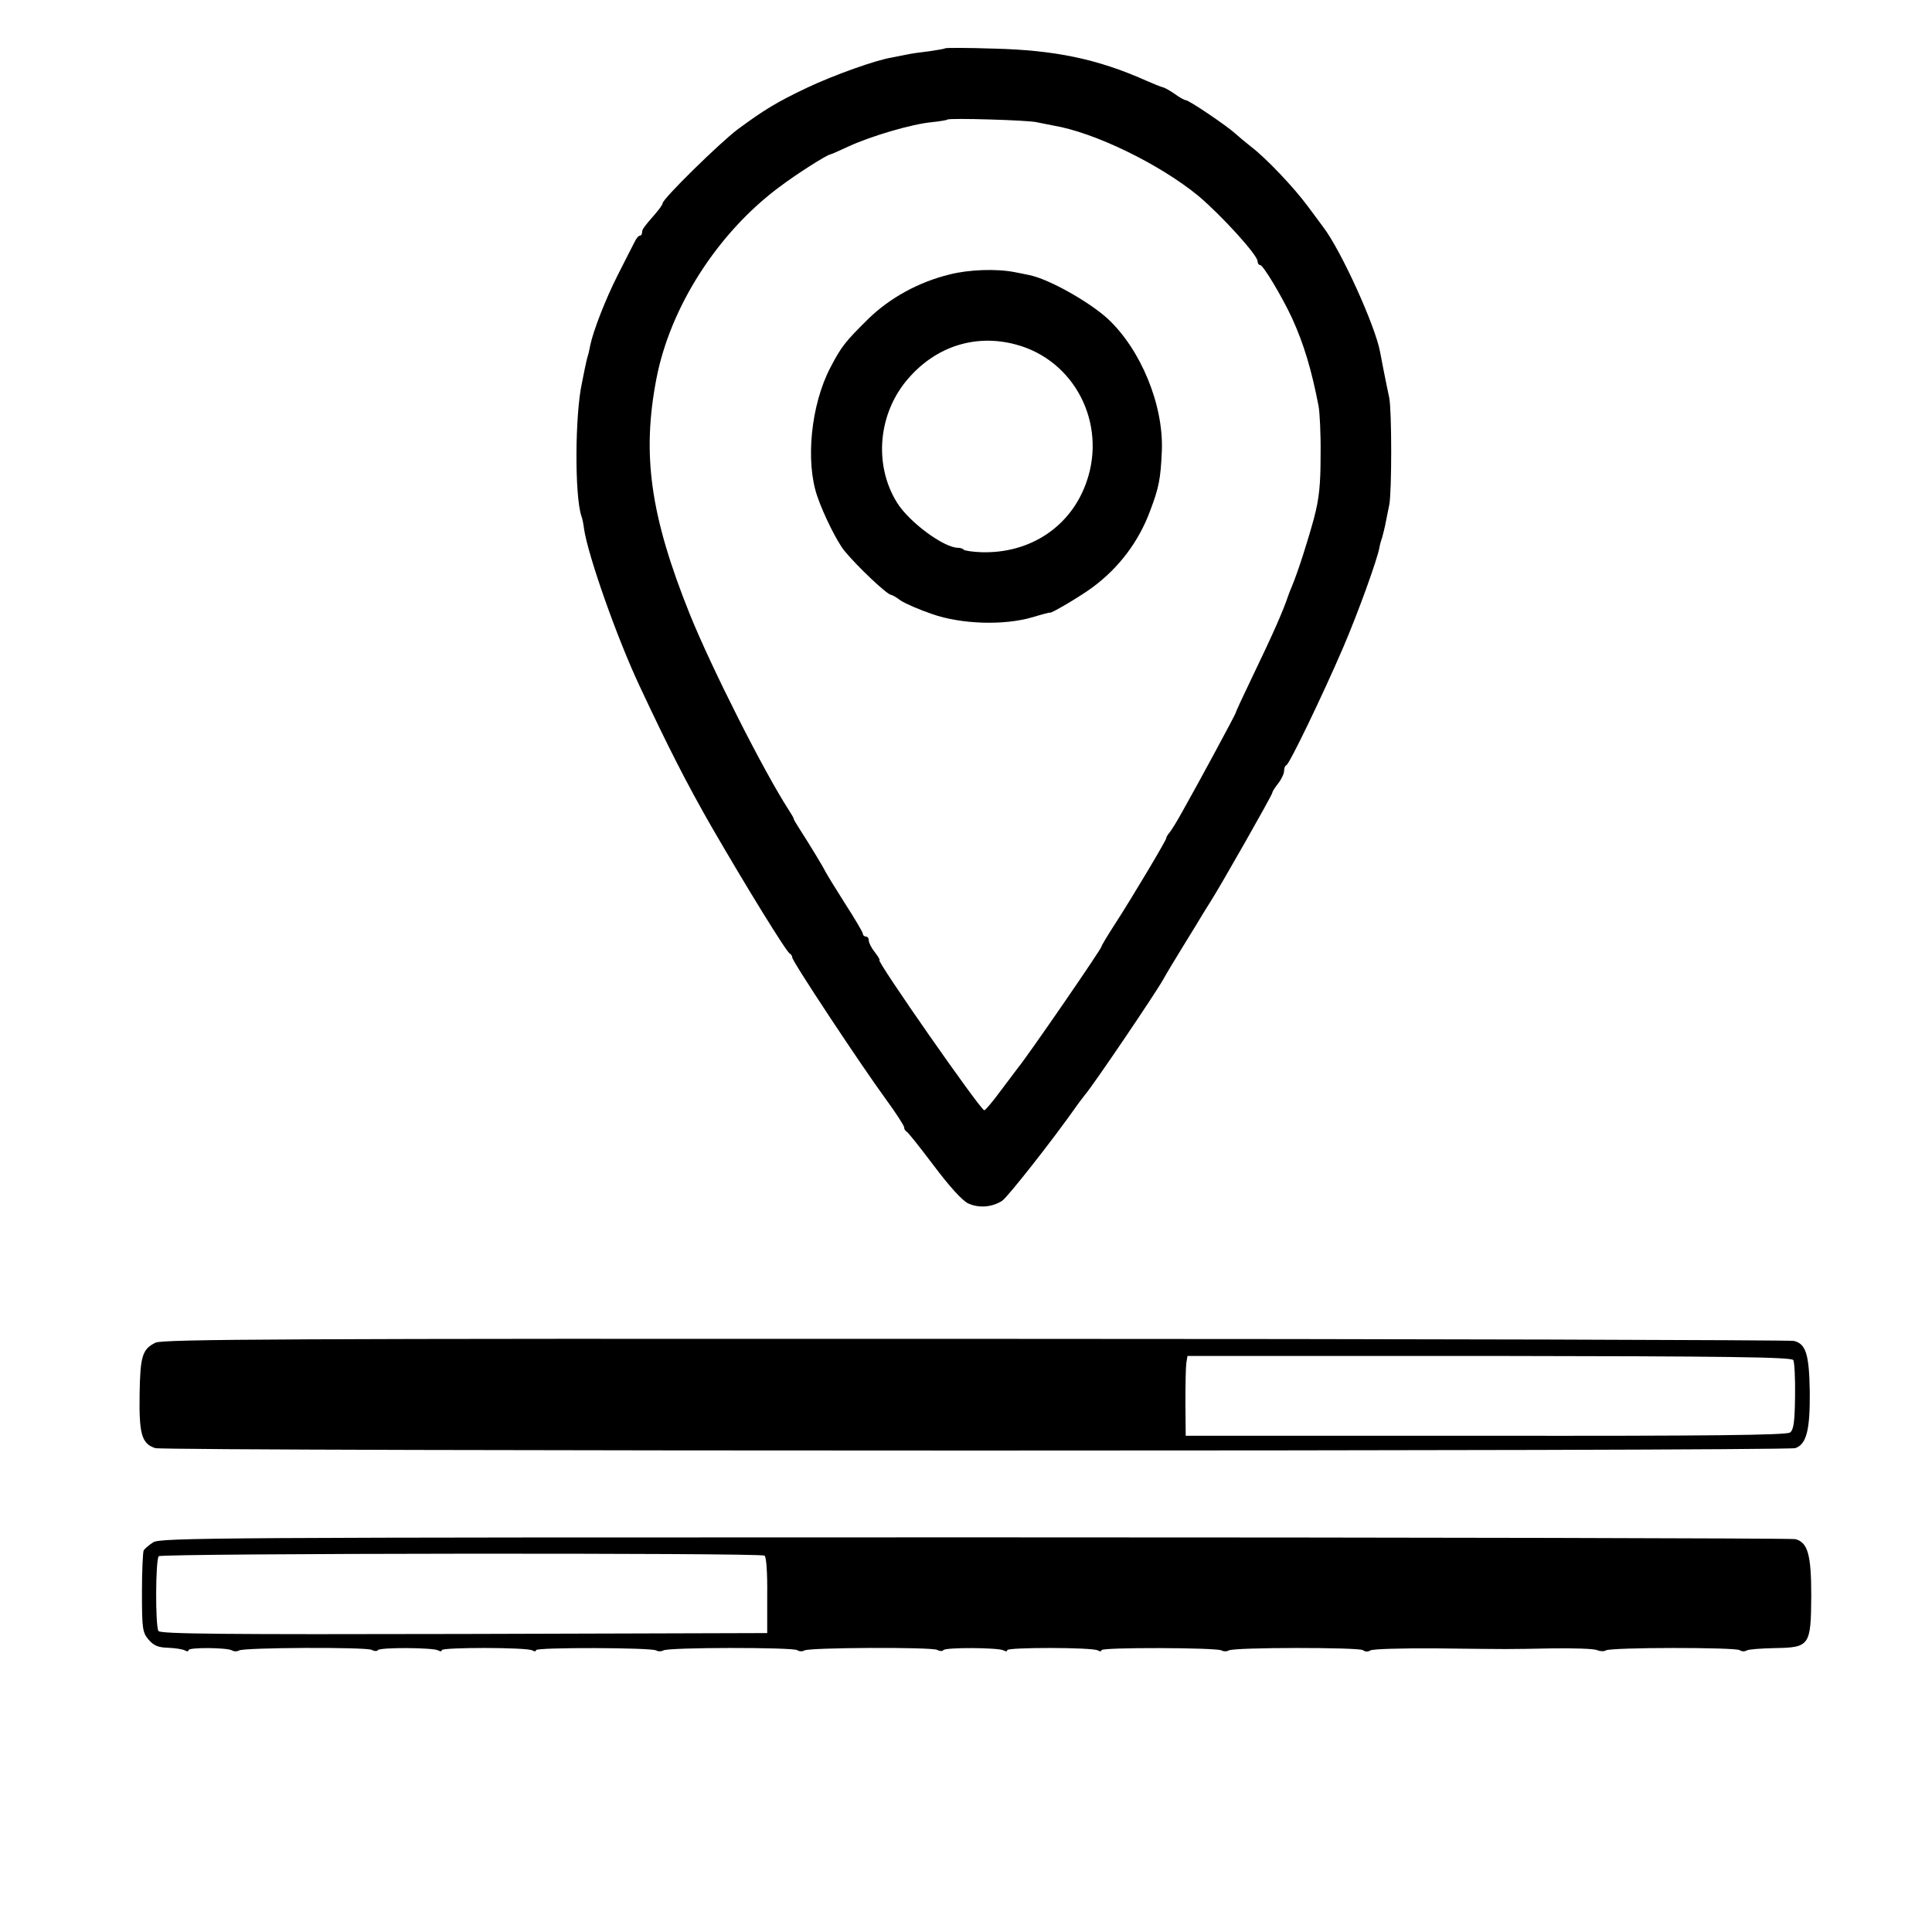
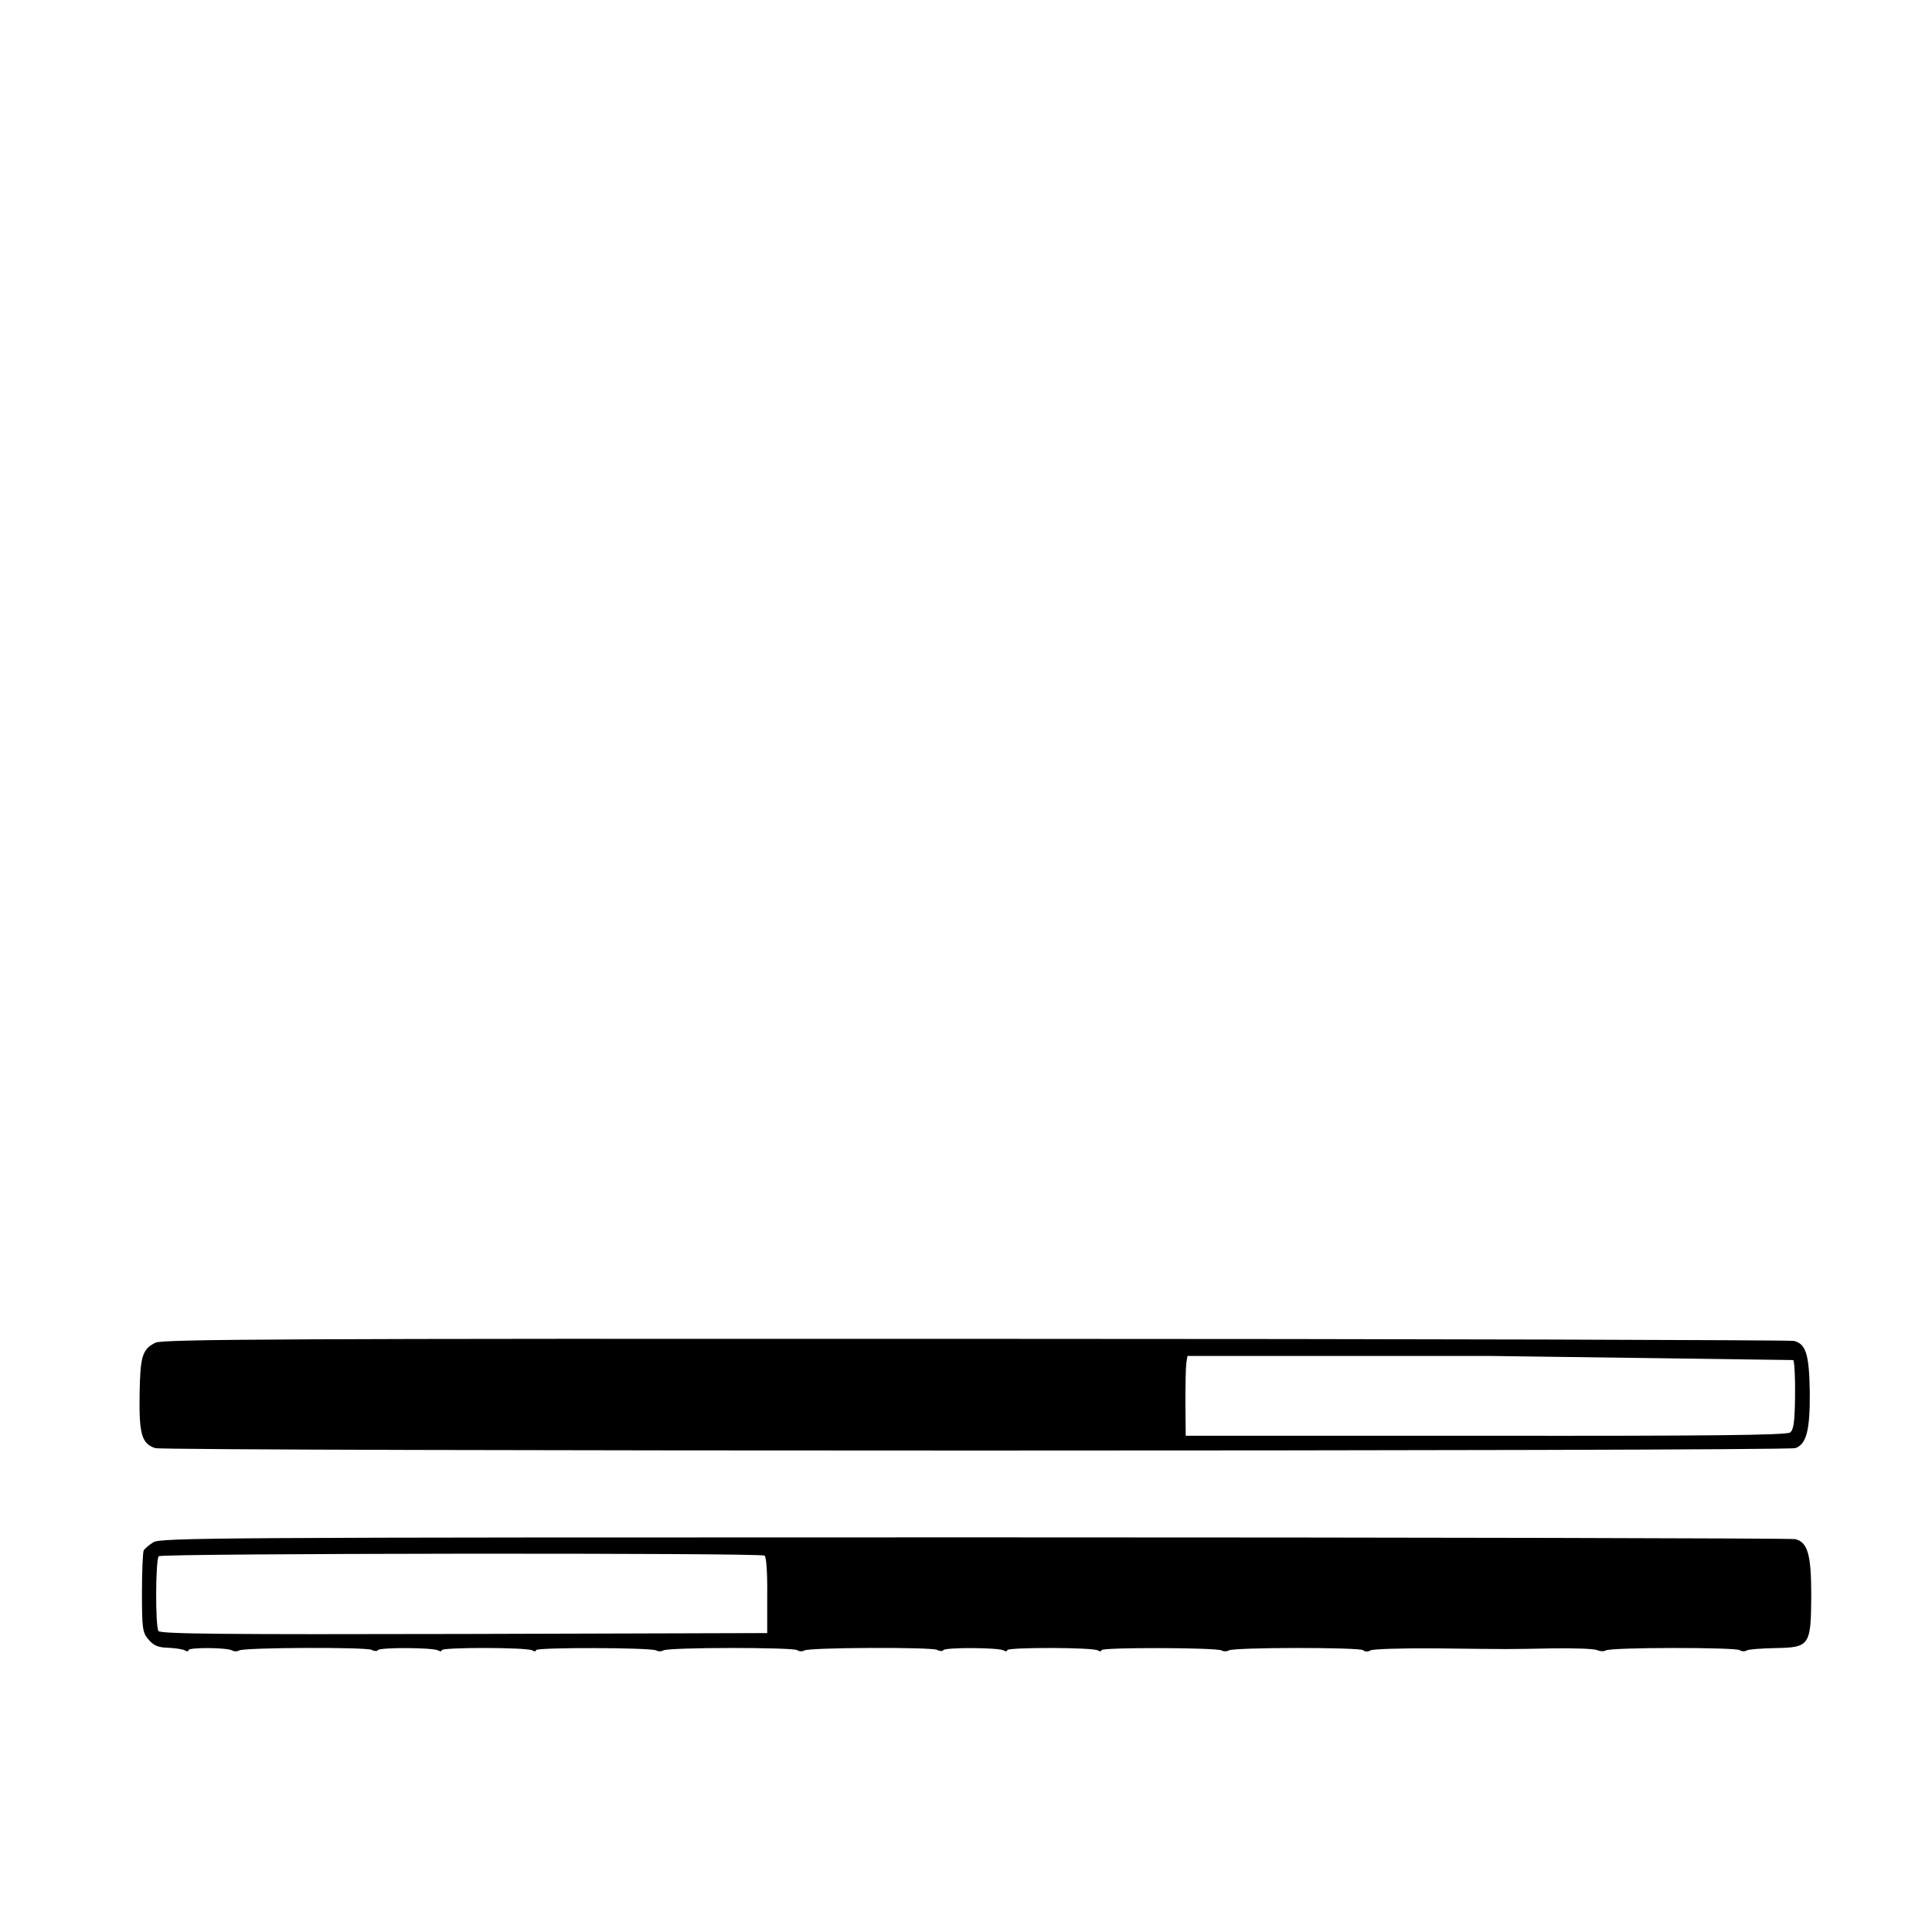
<svg xmlns="http://www.w3.org/2000/svg" version="1.0" width="656pt" height="656pt" viewBox="0 0 656 656" preserveAspectRatio="xMidYMid meet">
  <g transform="translate(0,656) scale(0.1,-0.1)" fill="#000000" stroke="none">
-     <path d="M3209 6396 c-2 -2 -26 -6 -54 -10 -27 -3 -61 -8 -75 -11 -14 -3 -36 -7 -50 -10 -54 -8 -199 -60 -290 -103 -103 -49 -144 -74 -235 -141 -60 -45 -255 -236 -255 -251 0 -4 -11 -20 -25 -36 -40 -46 -45 -53 -45 -64 0 -5 -3 -10 -7 -10 -5 0 -13 -10 -19 -23 -6 -12 -32 -62 -57 -112 -41 -81 -83 -189 -93 -238 -2 -10 -5 -26 -8 -35 -3 -9 -7 -28 -10 -42 -3 -14 -7 -36 -10 -50 -24 -109 -25 -383 -2 -452 3 -7 7 -26 9 -43 13 -90 111 -369 189 -535 96 -205 160 -331 245 -479 117 -202 254 -425 265 -429 4 -2 8 -8 8 -13 0 -13 233 -365 317 -480 35 -48 63 -91 63 -97 0 -6 4 -12 8 -14 4 -1 46 -54 92 -115 55 -73 96 -118 117 -129 37 -17 82 -13 116 9 18 12 169 203 252 321 11 16 25 33 30 40 27 31 239 344 265 391 12 22 45 76 72 120 27 44 55 89 61 100 7 11 19 31 28 45 30 46 209 361 209 368 0 4 9 18 20 32 11 14 20 33 20 42 0 9 3 18 8 20 11 5 125 242 192 398 50 116 117 301 124 342 1 7 5 22 9 33 3 11 9 34 12 50 3 17 9 44 12 60 9 41 9 322 0 365 -11 51 -29 143 -31 155 -16 88 -132 344 -193 424 -7 9 -30 40 -52 70 -47 64 -143 165 -192 202 -19 15 -43 35 -54 45 -28 26 -158 114 -169 114 -4 0 -21 9 -37 21 -16 11 -35 22 -42 23 -7 2 -32 12 -57 23 -164 73 -309 103 -516 108 -89 3 -163 3 -165 1z m311 -251 c14 -3 39 -8 55 -11 141 -23 364 -132 495 -240 78 -66 200 -200 200 -221 0 -7 4 -13 9 -13 10 0 74 -107 108 -180 40 -88 66 -174 90 -298 4 -20 8 -95 7 -167 0 -102 -5 -148 -22 -213 -22 -81 -54 -181 -75 -232 -6 -14 -11 -27 -12 -30 -18 -54 -50 -127 -126 -285 -29 -60 -53 -112 -53 -115 -1 -6 -130 -245 -181 -335 -18 -33 -38 -65 -44 -72 -6 -7 -11 -15 -11 -19 0 -7 -116 -202 -177 -296 -24 -37 -43 -69 -43 -72 0 -8 -252 -374 -283 -411 -4 -5 -30 -40 -58 -77 -28 -38 -53 -68 -57 -68 -13 1 -368 510 -356 510 3 0 -4 12 -15 26 -12 15 -21 33 -21 40 0 8 -4 14 -10 14 -5 0 -10 4 -10 9 0 5 -27 51 -60 102 -33 52 -63 101 -67 109 -6 13 -48 83 -91 150 -9 14 -17 27 -17 30 0 3 -8 16 -17 30 -87 135 -263 484 -336 665 -134 334 -163 541 -113 800 47 243 208 494 416 649 61 46 160 109 175 112 3 0 31 13 64 28 74 34 213 75 279 81 28 3 52 7 54 9 6 6 276 -2 303 -9z" />
-     <path d="M3224 5628 c-106 -26 -203 -80 -275 -150 -79 -78 -92 -94 -130 -167 -65 -125 -85 -317 -44 -436 21 -62 68 -156 92 -185 44 -54 146 -150 159 -150 3 0 18 -8 32 -19 15 -10 63 -31 107 -46 100 -35 244 -39 340 -11 33 10 60 17 60 16 0 -6 105 56 145 86 89 66 156 154 195 259 30 79 36 109 40 205 6 156 -72 344 -184 448 -65 59 -201 135 -266 148 -11 2 -33 7 -50 10 -61 12 -155 9 -221 -8z m226 -238 c198 -53 308 -266 240 -464 -52 -153 -191 -246 -358 -241 -28 1 -55 5 -59 8 -3 4 -12 7 -20 7 -48 0 -166 87 -207 153 -81 130 -64 306 39 423 95 109 229 151 365 114z" />
-     <path d="M528 2001 c-45 -22 -52 -46 -54 -176 -2 -134 7 -167 53 -182 33 -11 5537 -11 5569 0 38 13 50 62 49 190 -2 129 -13 164 -54 174 -14 3 -1265 7 -2780 7 -2337 1 -2759 -1 -2783 -13z m5561 -59 c4 -7 7 -62 6 -123 -1 -89 -5 -114 -17 -123 -12 -9 -280 -12 -1034 -11 l-1018 0 -1 110 c0 61 1 121 3 136 l4 25 1024 0 c814 -1 1026 -4 1033 -14z" />
+     <path d="M528 2001 c-45 -22 -52 -46 -54 -176 -2 -134 7 -167 53 -182 33 -11 5537 -11 5569 0 38 13 50 62 49 190 -2 129 -13 164 -54 174 -14 3 -1265 7 -2780 7 -2337 1 -2759 -1 -2783 -13z m5561 -59 c4 -7 7 -62 6 -123 -1 -89 -5 -114 -17 -123 -12 -9 -280 -12 -1034 -11 l-1018 0 -1 110 c0 61 1 121 3 136 l4 25 1024 0 z" />
    <path d="M520 1323 c-14 -9 -28 -21 -32 -27 -3 -5 -6 -70 -6 -143 0 -125 2 -136 23 -161 18 -20 32 -26 67 -27 24 -1 49 -5 56 -9 7 -4 12 -4 12 1 0 10 132 9 148 -1 7 -4 17 -4 24 0 16 10 429 12 450 2 9 -5 19 -5 21 -1 6 10 189 9 205 -1 7 -4 12 -4 12 1 0 10 291 10 308 -1 6 -4 12 -4 12 1 0 10 392 9 408 -1 7 -4 17 -4 24 0 17 11 440 11 455 1 7 -5 18 -5 24 -1 17 10 429 12 451 2 9 -5 19 -5 21 -1 6 10 189 9 205 -1 7 -4 12 -4 12 1 0 10 291 10 308 -1 6 -4 12 -4 12 1 0 10 392 9 408 -1 7 -4 17 -4 24 0 17 11 441 11 456 1 7 -6 17 -6 25 -1 6 5 109 8 227 7 262 -3 228 -3 390 0 74 1 143 -1 153 -6 9 -4 23 -5 29 -1 17 11 441 11 455 1 7 -5 17 -5 24 -1 6 4 50 7 96 8 118 2 122 8 123 179 0 139 -12 180 -54 191 -12 3 -1265 6 -2786 6 -2582 0 -2767 -1 -2790 -17z m2076 -45 c6 -4 10 -58 9 -135 l0 -128 -1029 -3 c-817 -2 -1031 0 -1038 10 -11 18 -10 242 1 254 11 10 2040 12 2057 2z" />
  </g>
</svg>